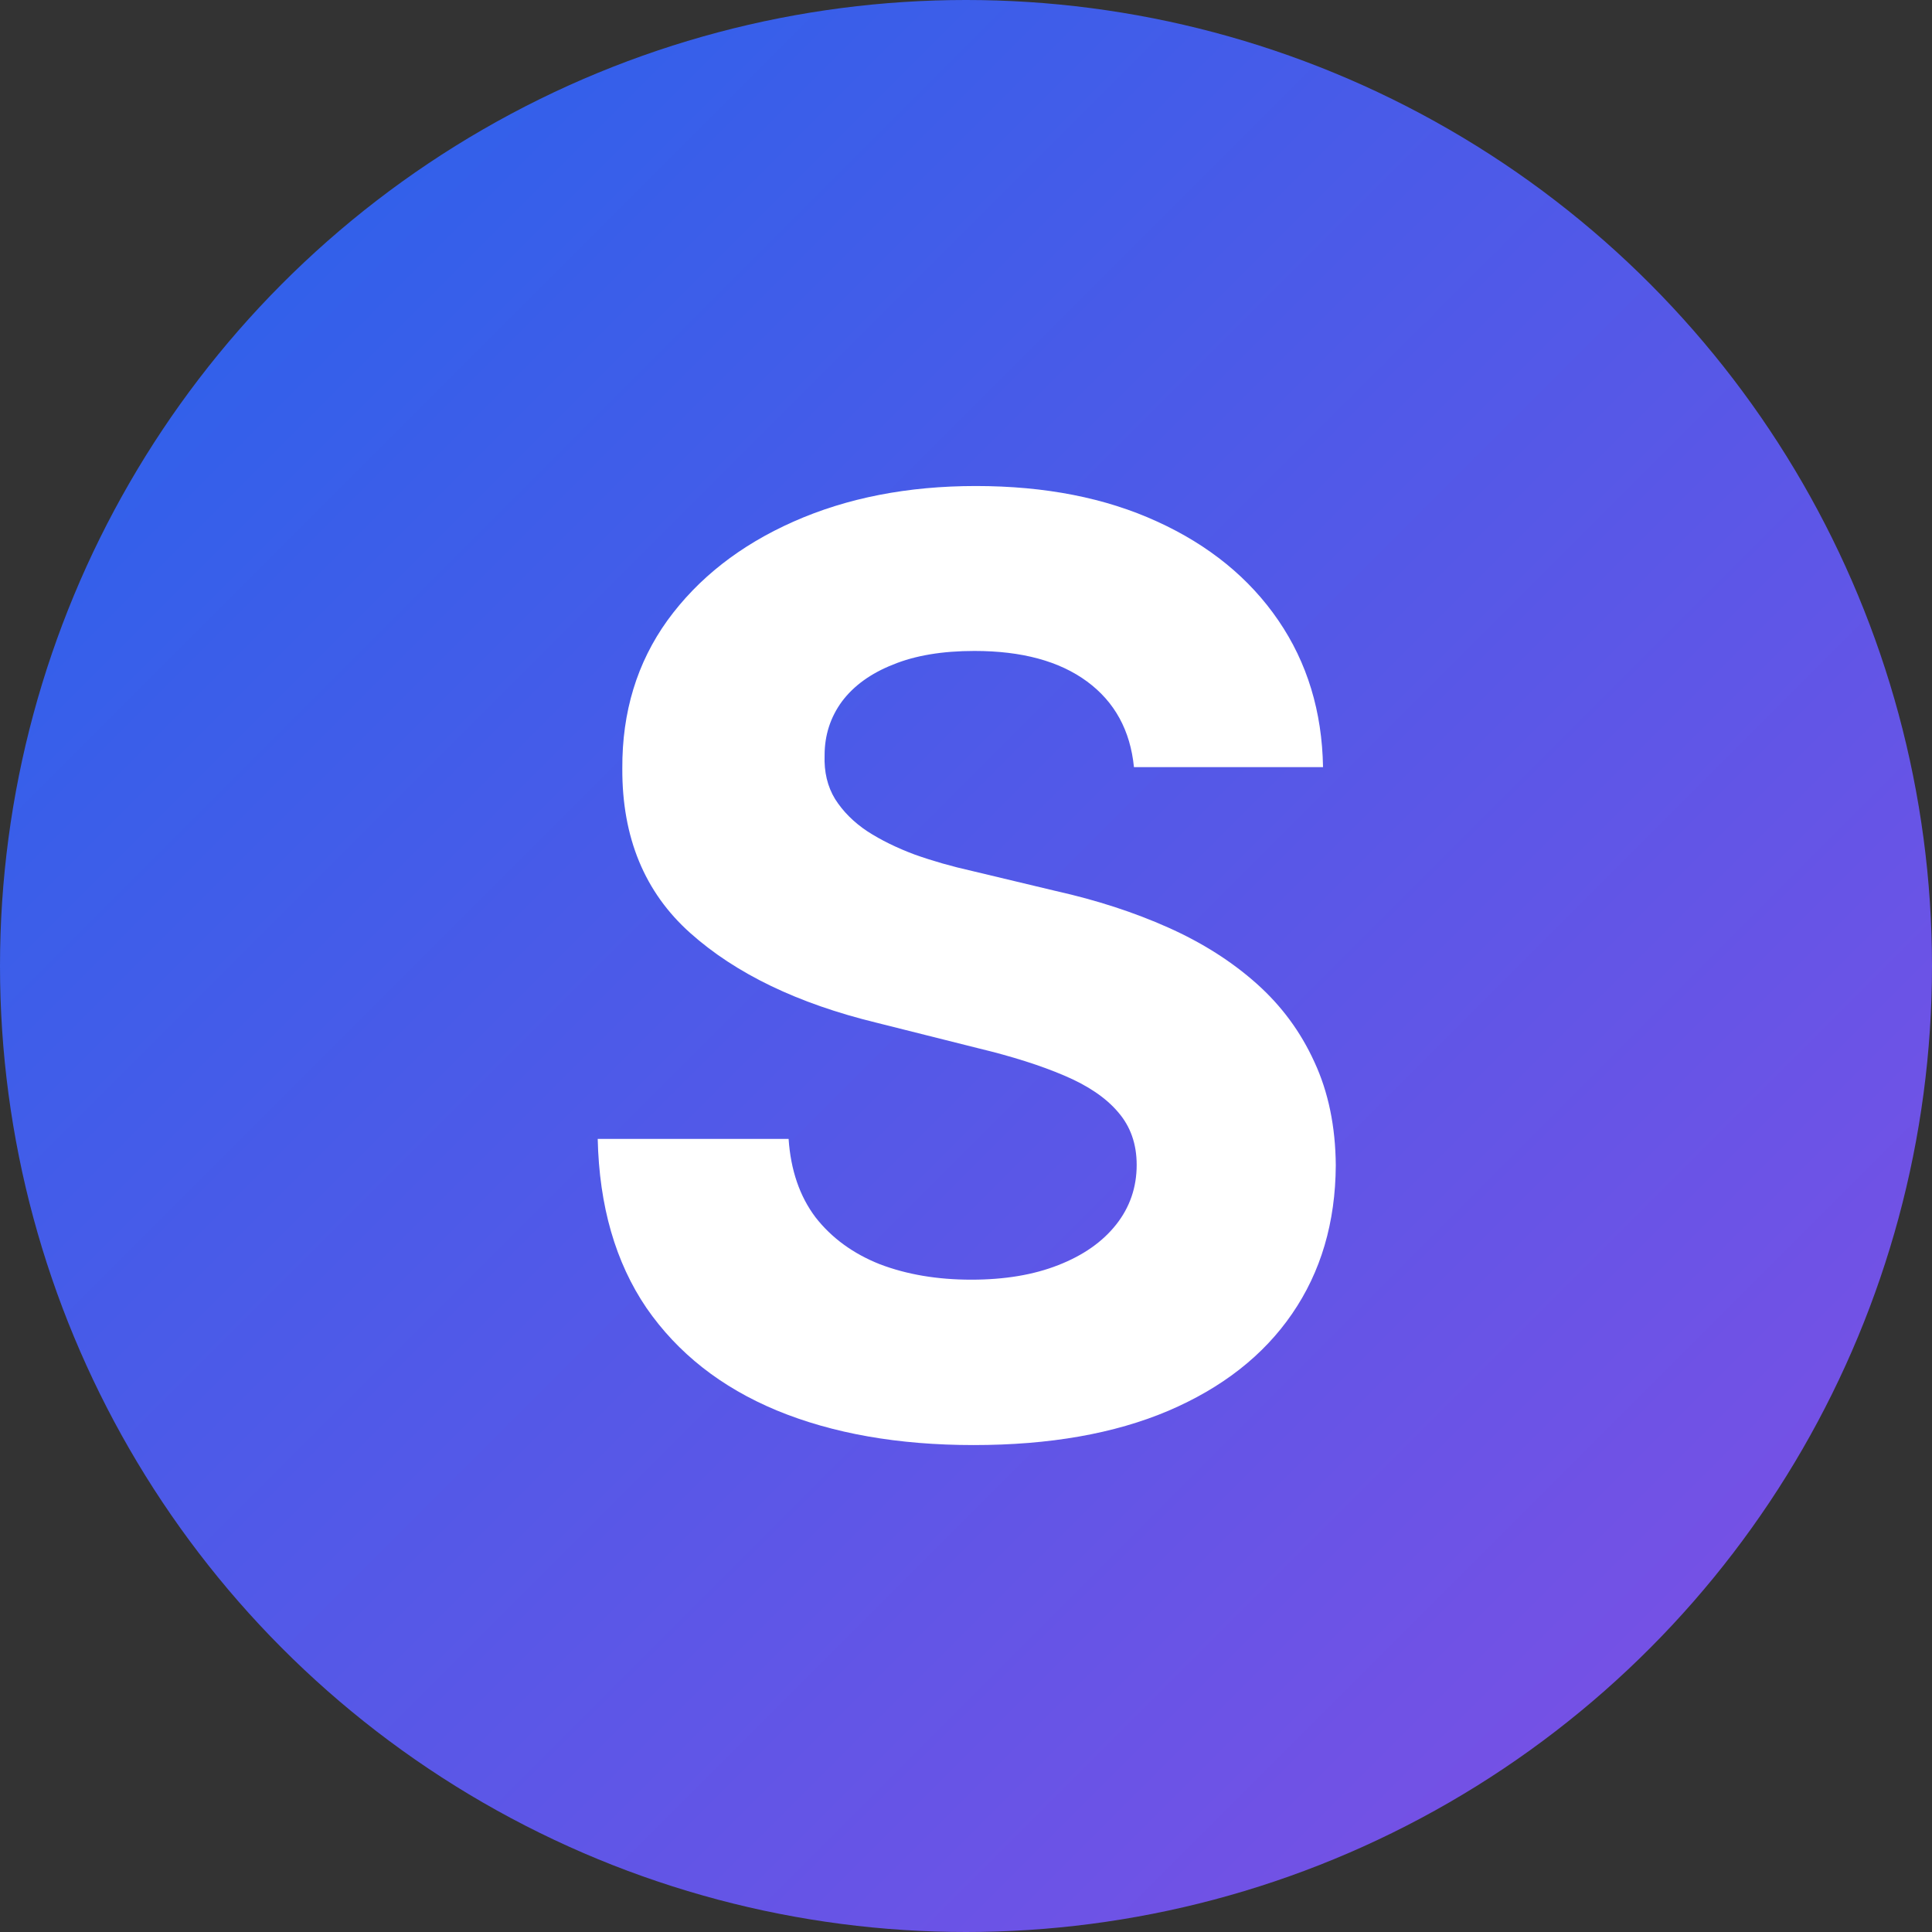
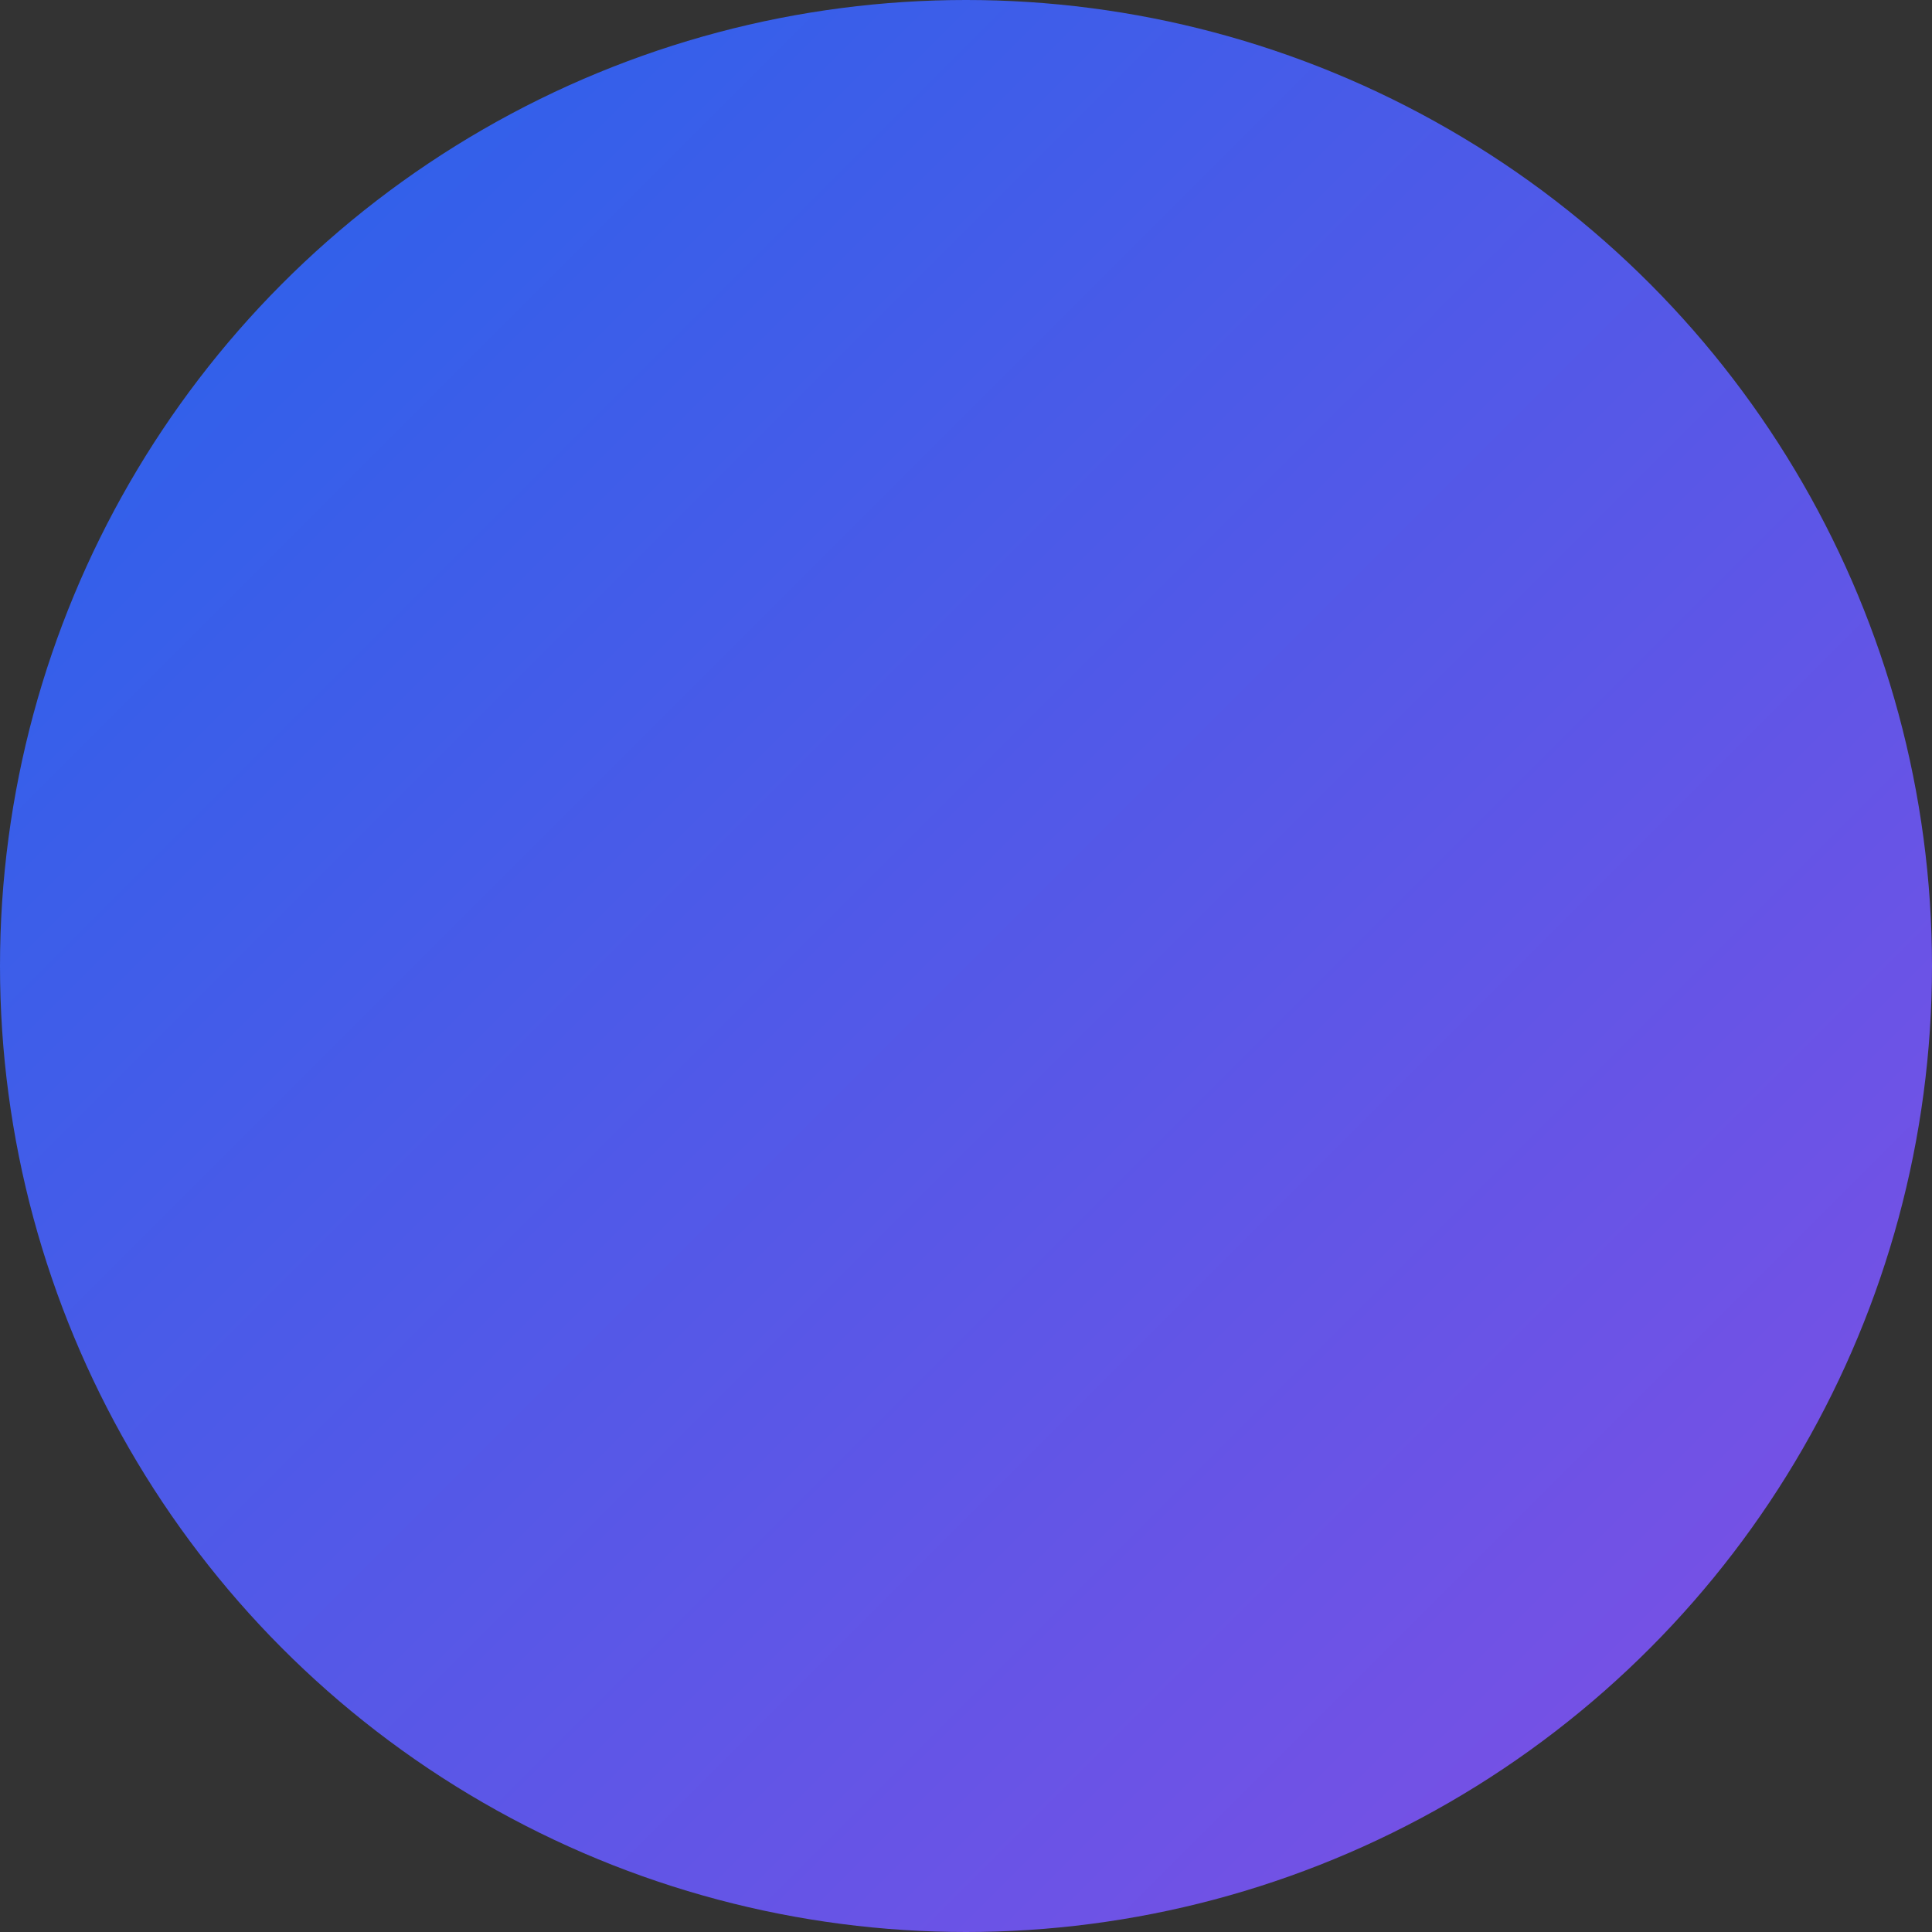
<svg xmlns="http://www.w3.org/2000/svg" width="128" height="128" viewBox="0 0 128 128" fill="none">
  <rect x="0" y="0" width="128" height="128" fill="#333333" stroke="none" />
  <circle cx="64" cy="64" r="64" fill="url(#paint0_linear_107_2)" />
-   <path d="M75.127 50.824C74.885 48.389 73.849 46.498 72.018 45.149C70.187 43.801 67.701 43.127 64.562 43.127C62.429 43.127 60.628 43.429 59.159 44.033C57.69 44.616 56.563 45.431 55.779 46.477C55.014 47.524 54.632 48.711 54.632 50.039C54.591 51.146 54.823 52.112 55.326 52.937C55.849 53.762 56.563 54.477 57.469 55.08C58.374 55.664 59.421 56.177 60.608 56.62C61.795 57.042 63.063 57.404 64.411 57.706L69.965 59.034C72.662 59.638 75.137 60.443 77.391 61.449C79.645 62.455 81.597 63.693 83.247 65.162C84.897 66.631 86.174 68.361 87.08 70.354C88.006 72.346 88.479 74.63 88.499 77.206C88.479 80.989 87.513 84.269 85.601 87.046C83.71 89.803 80.973 91.946 77.391 93.475C73.829 94.984 69.533 95.739 64.502 95.739C59.511 95.739 55.165 94.974 51.462 93.445C47.78 91.915 44.902 89.652 42.829 86.653C40.777 83.635 39.7 79.902 39.6 75.455H52.247C52.388 77.528 52.981 79.258 54.028 80.647C55.094 82.015 56.513 83.051 58.284 83.756C60.075 84.44 62.097 84.782 64.351 84.782C66.565 84.782 68.486 84.46 70.116 83.816C71.766 83.172 73.044 82.276 73.95 81.129C74.855 79.983 75.308 78.665 75.308 77.175C75.308 75.787 74.895 74.62 74.07 73.674C73.266 72.728 72.078 71.923 70.509 71.259C68.959 70.595 67.058 69.991 64.804 69.448L58.073 67.758C52.861 66.49 48.746 64.508 45.727 61.811C42.709 59.115 41.209 55.483 41.23 50.915C41.209 47.172 42.206 43.902 44.218 41.105C46.25 38.308 49.037 36.124 52.579 34.555C56.121 32.985 60.145 32.2 64.653 32.2C69.241 32.2 73.245 32.985 76.666 34.555C80.107 36.124 82.784 38.308 84.695 41.105C86.607 43.902 87.593 47.142 87.654 50.824H75.127Z" fill="white" />
  <defs>
    <linearGradient id="paint0_linear_107_2" x1="0" y1="0" x2="128" y2="128" gradientUnits="userSpaceOnUse">
      <stop stop-color="#2563EB" />
      <stop offset="1" stop-color="#824EE4" />
    </linearGradient>
  </defs>
</svg>